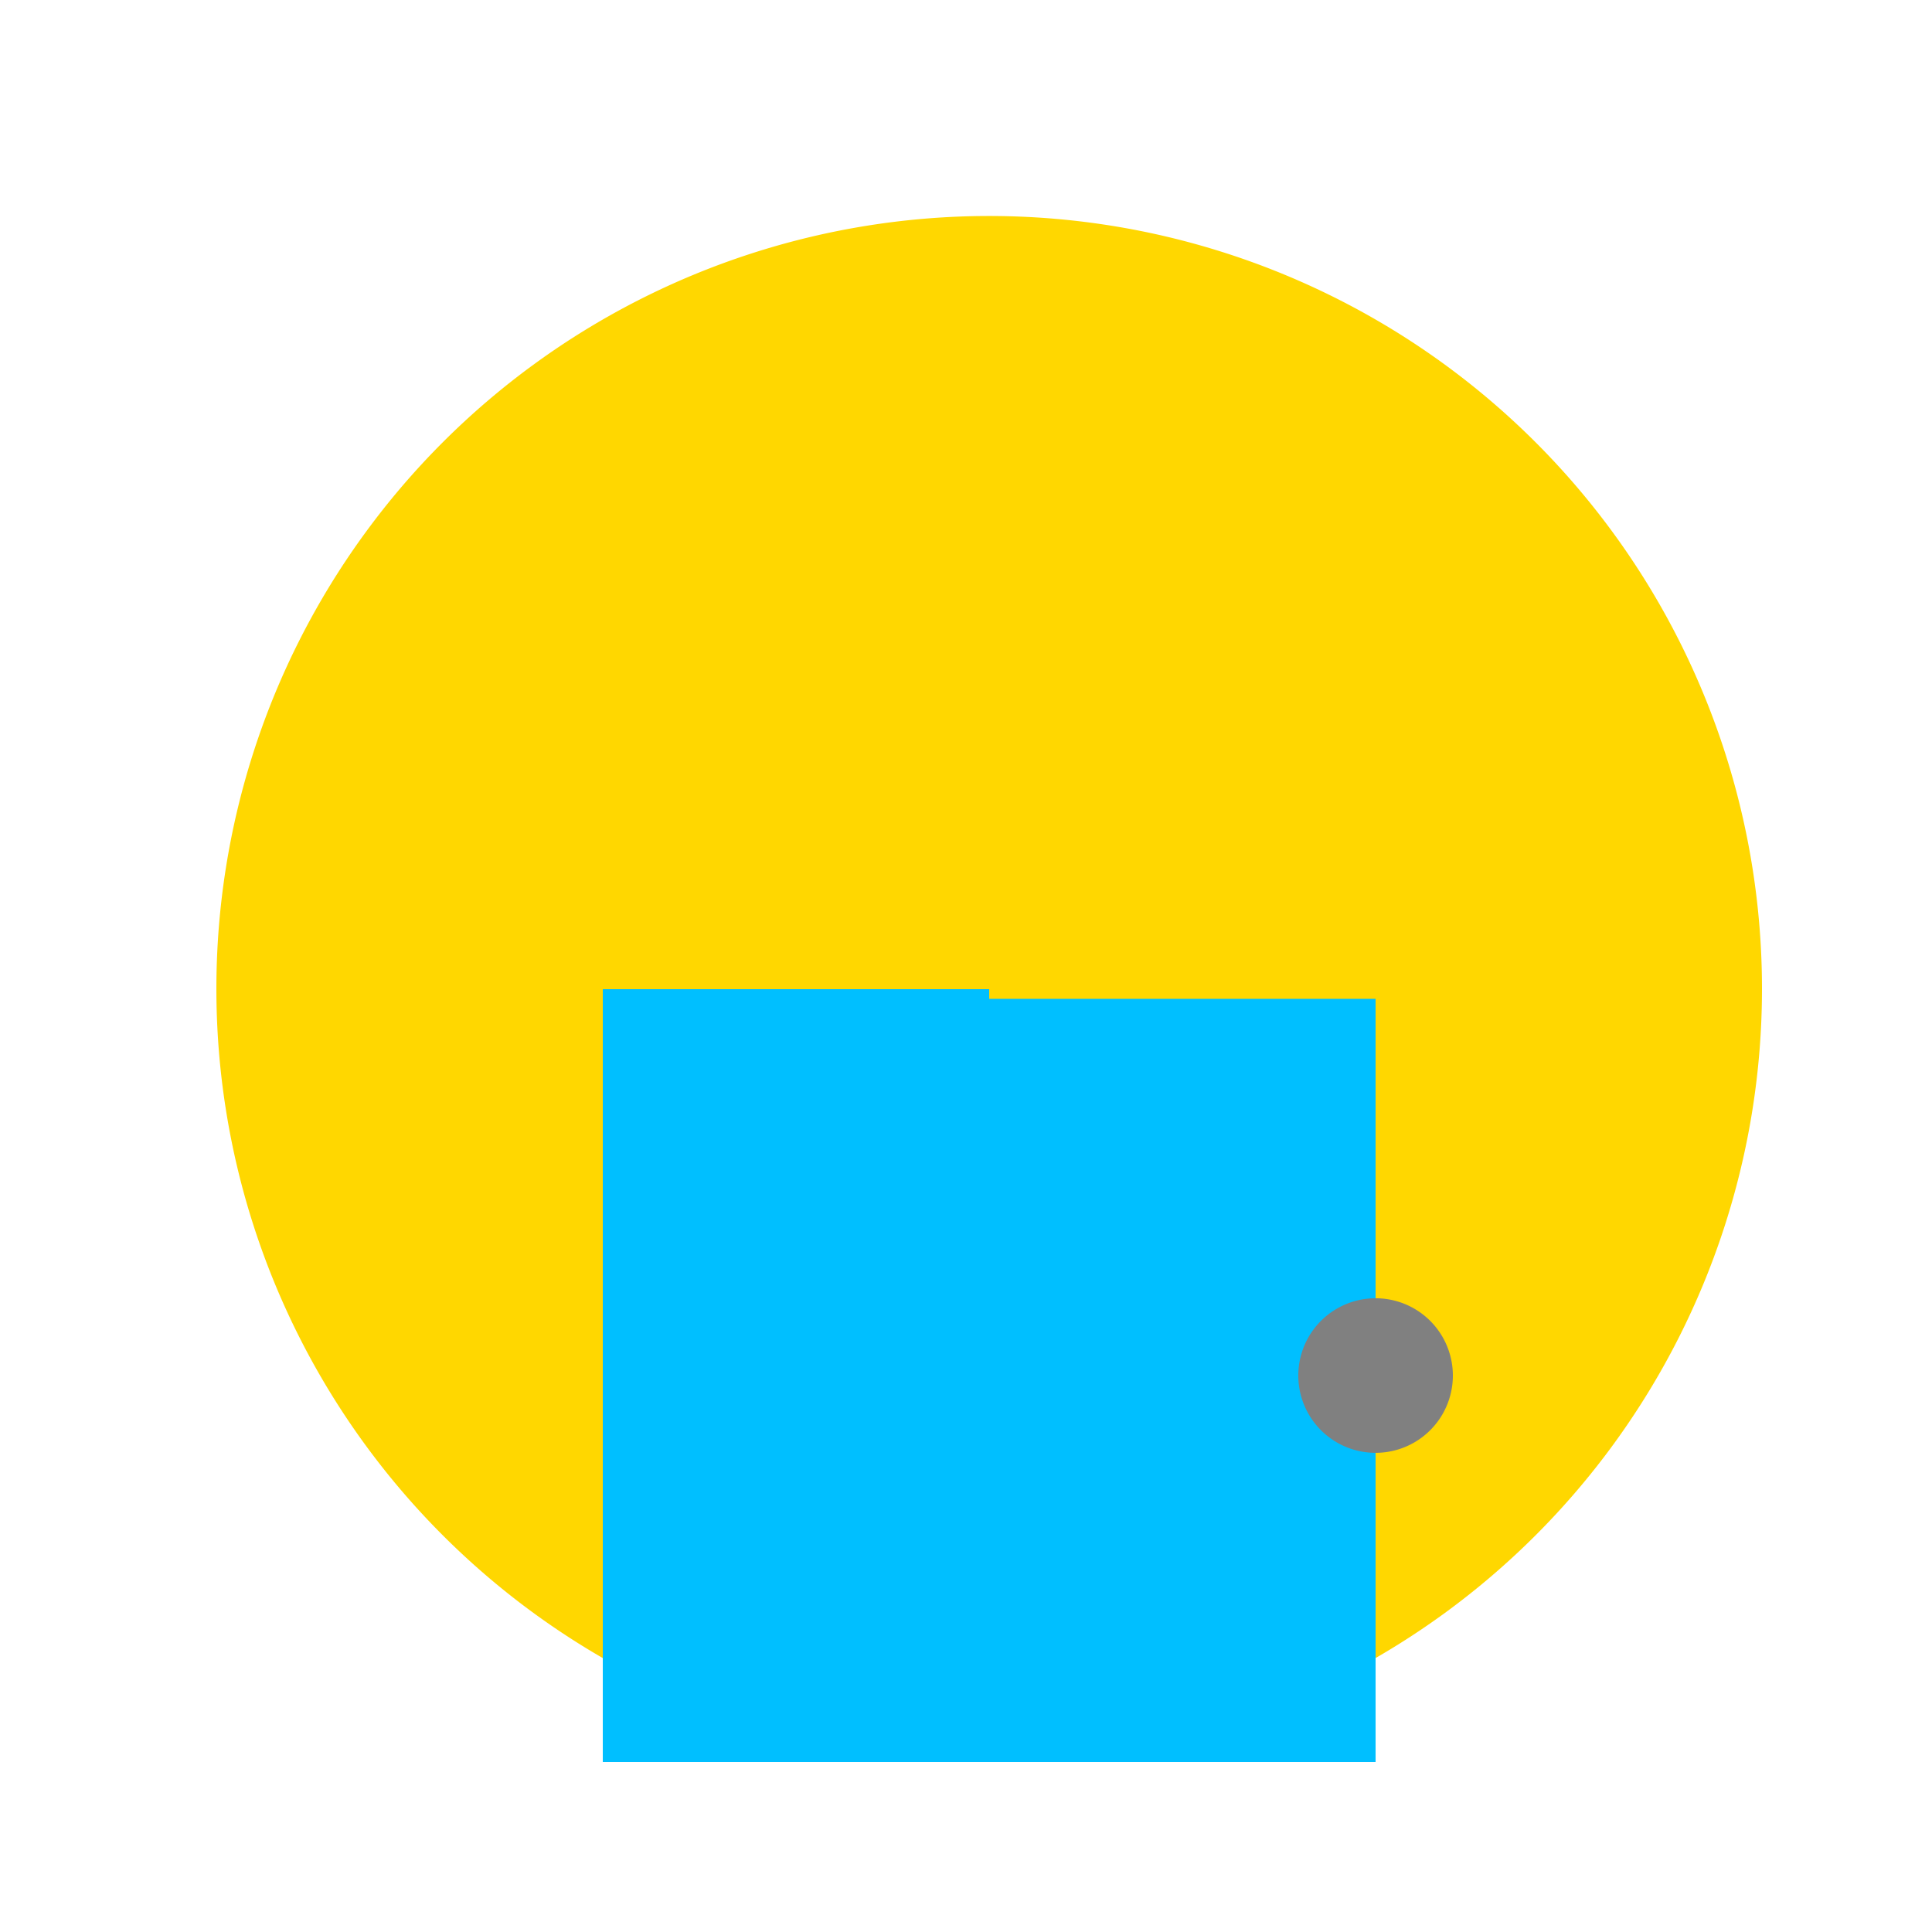
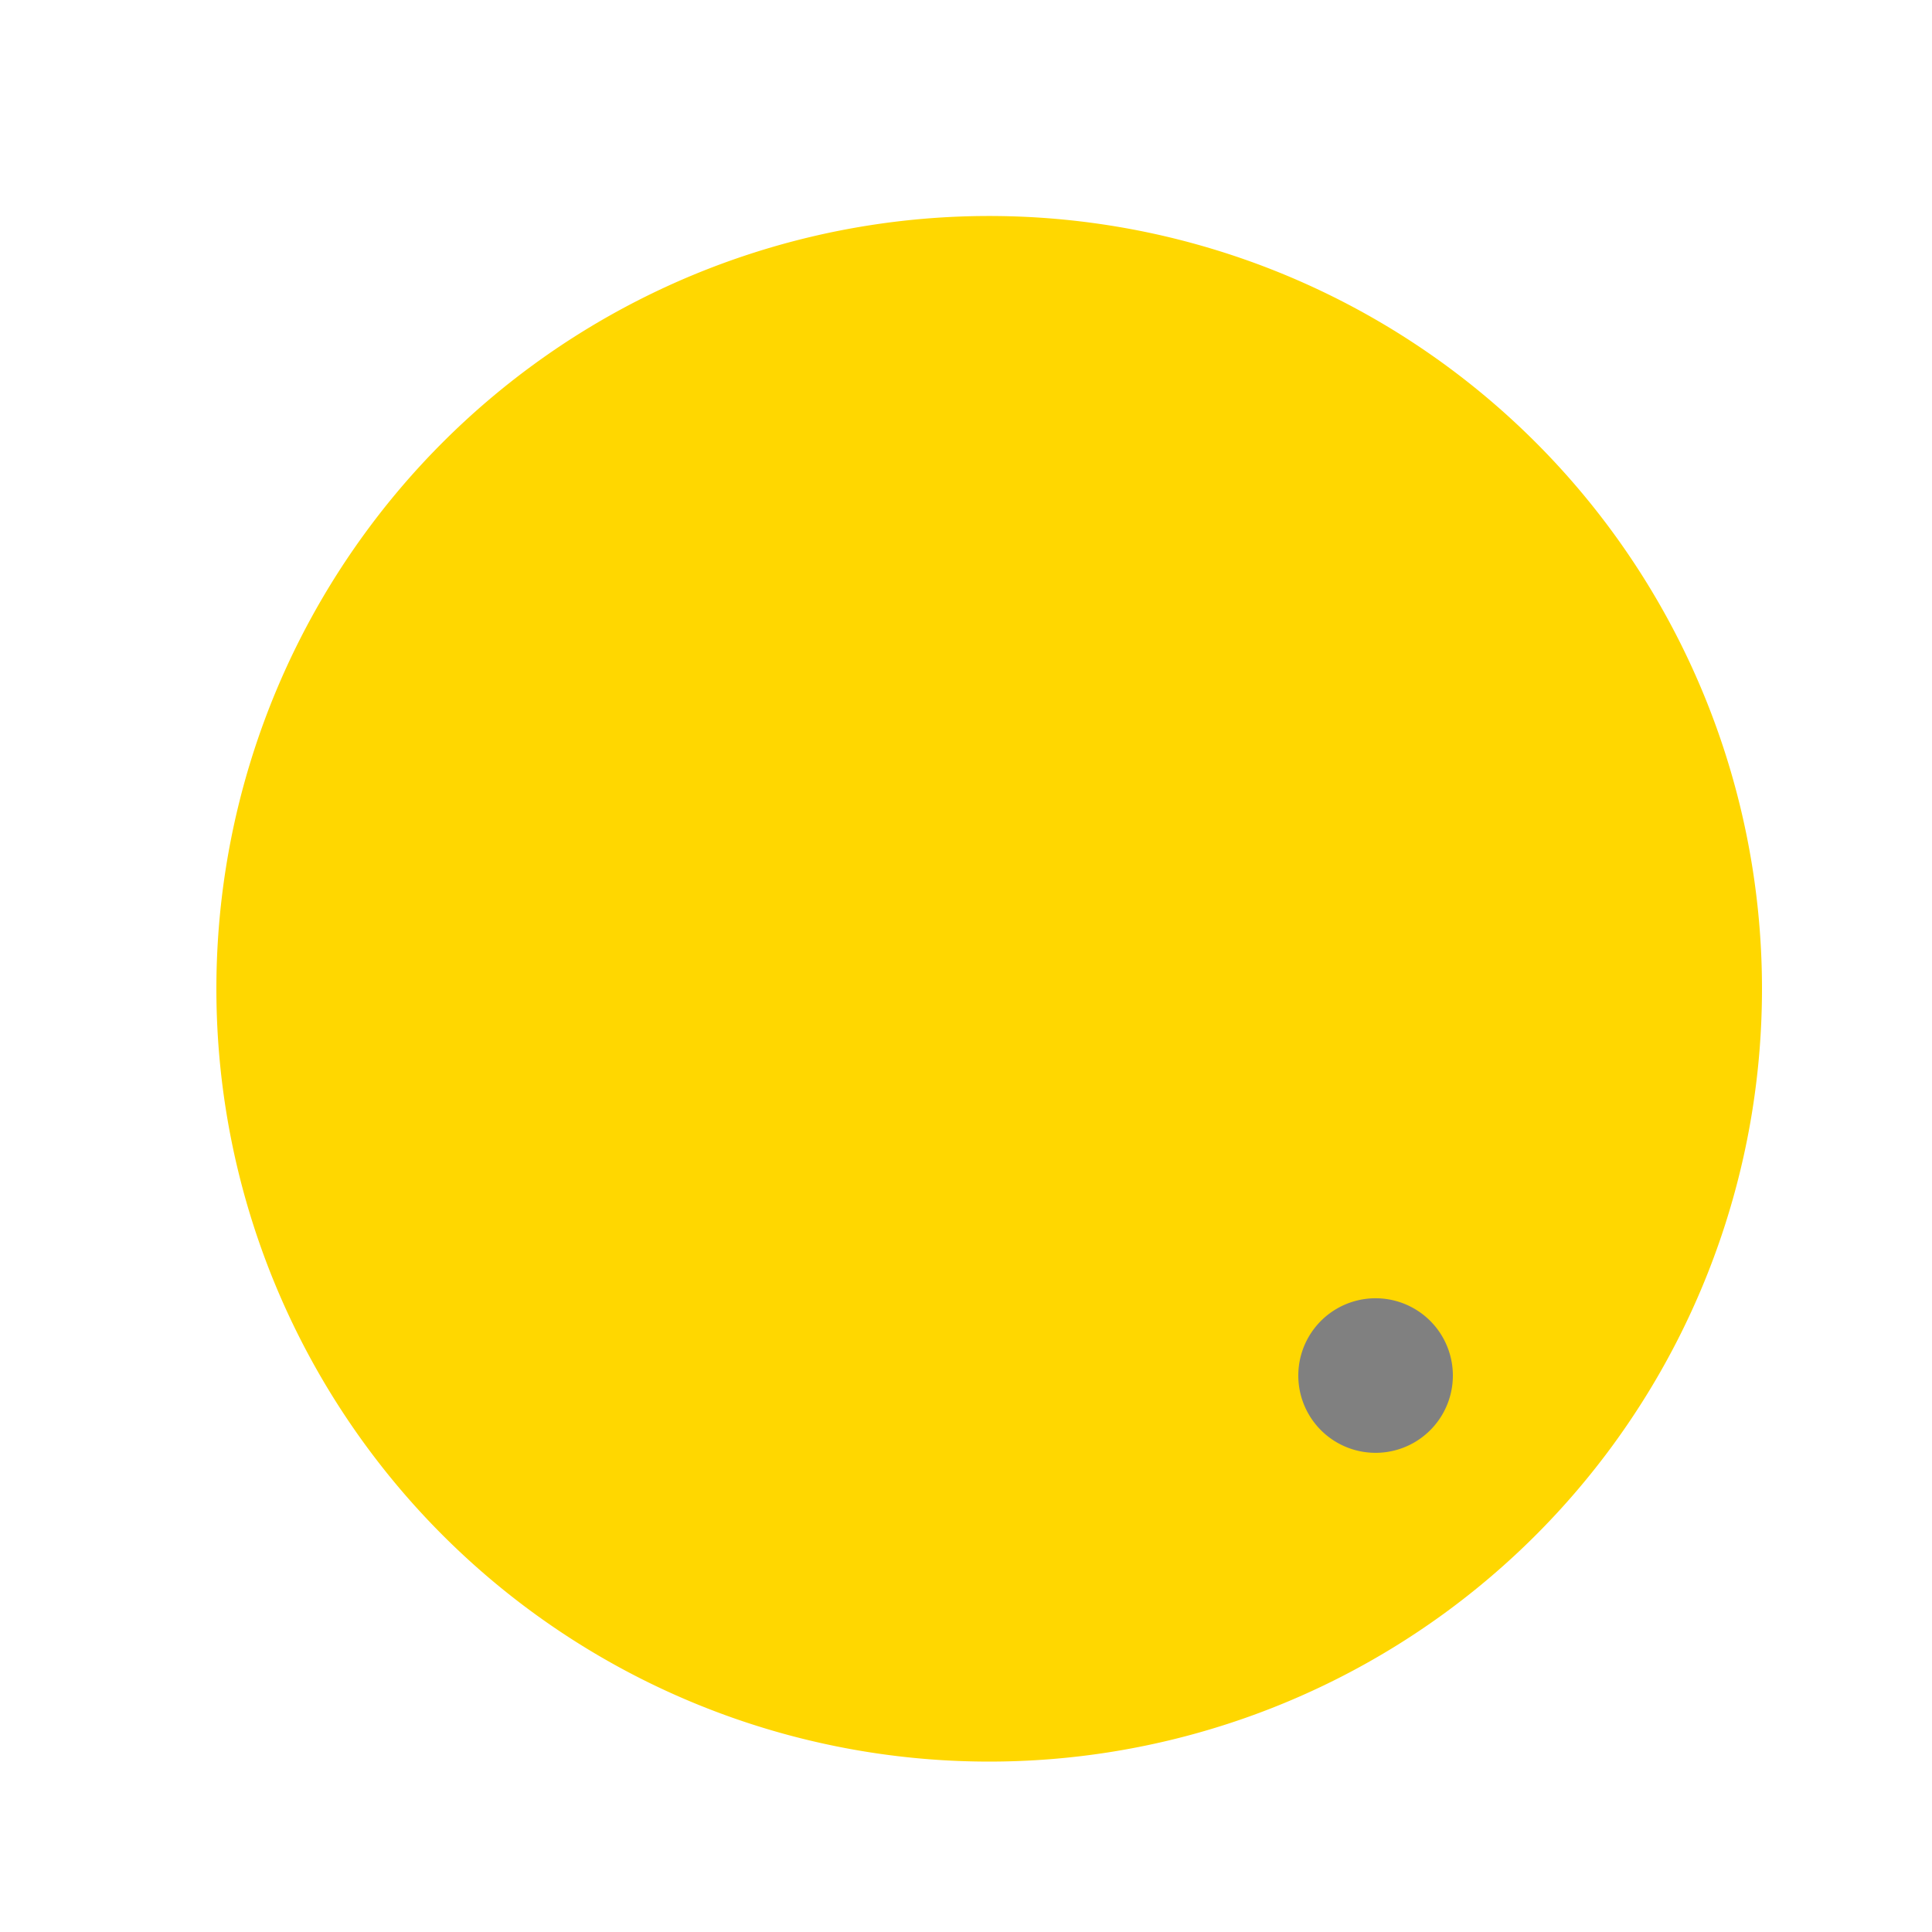
<svg xmlns="http://www.w3.org/2000/svg" width="500" height="500">
  <defs />
  <g>
    <path fill="#FFD700" stroke="none" paint-order="stroke fill markers" d=" M 456 256 A 200 200 0 1 1 456 255.8" />
-     <path fill="#00BFFF" stroke="none" paint-order="stroke fill markers" d=" M 156 256 L 356 256 L 356 456 L 156 456 L 156 256 Z" />
    <path fill="#808080" stroke="none" paint-order="stroke fill markers" d=" M 376 356 A 20 20 0 1 1 376 355.98" />
    <path fill="none" stroke="#FFD700" paint-order="fill stroke markers" d=" M 256 256 L 356 256" stroke-miterlimit="10" stroke-width="5" stroke-dasharray="" />
  </g>
</svg>